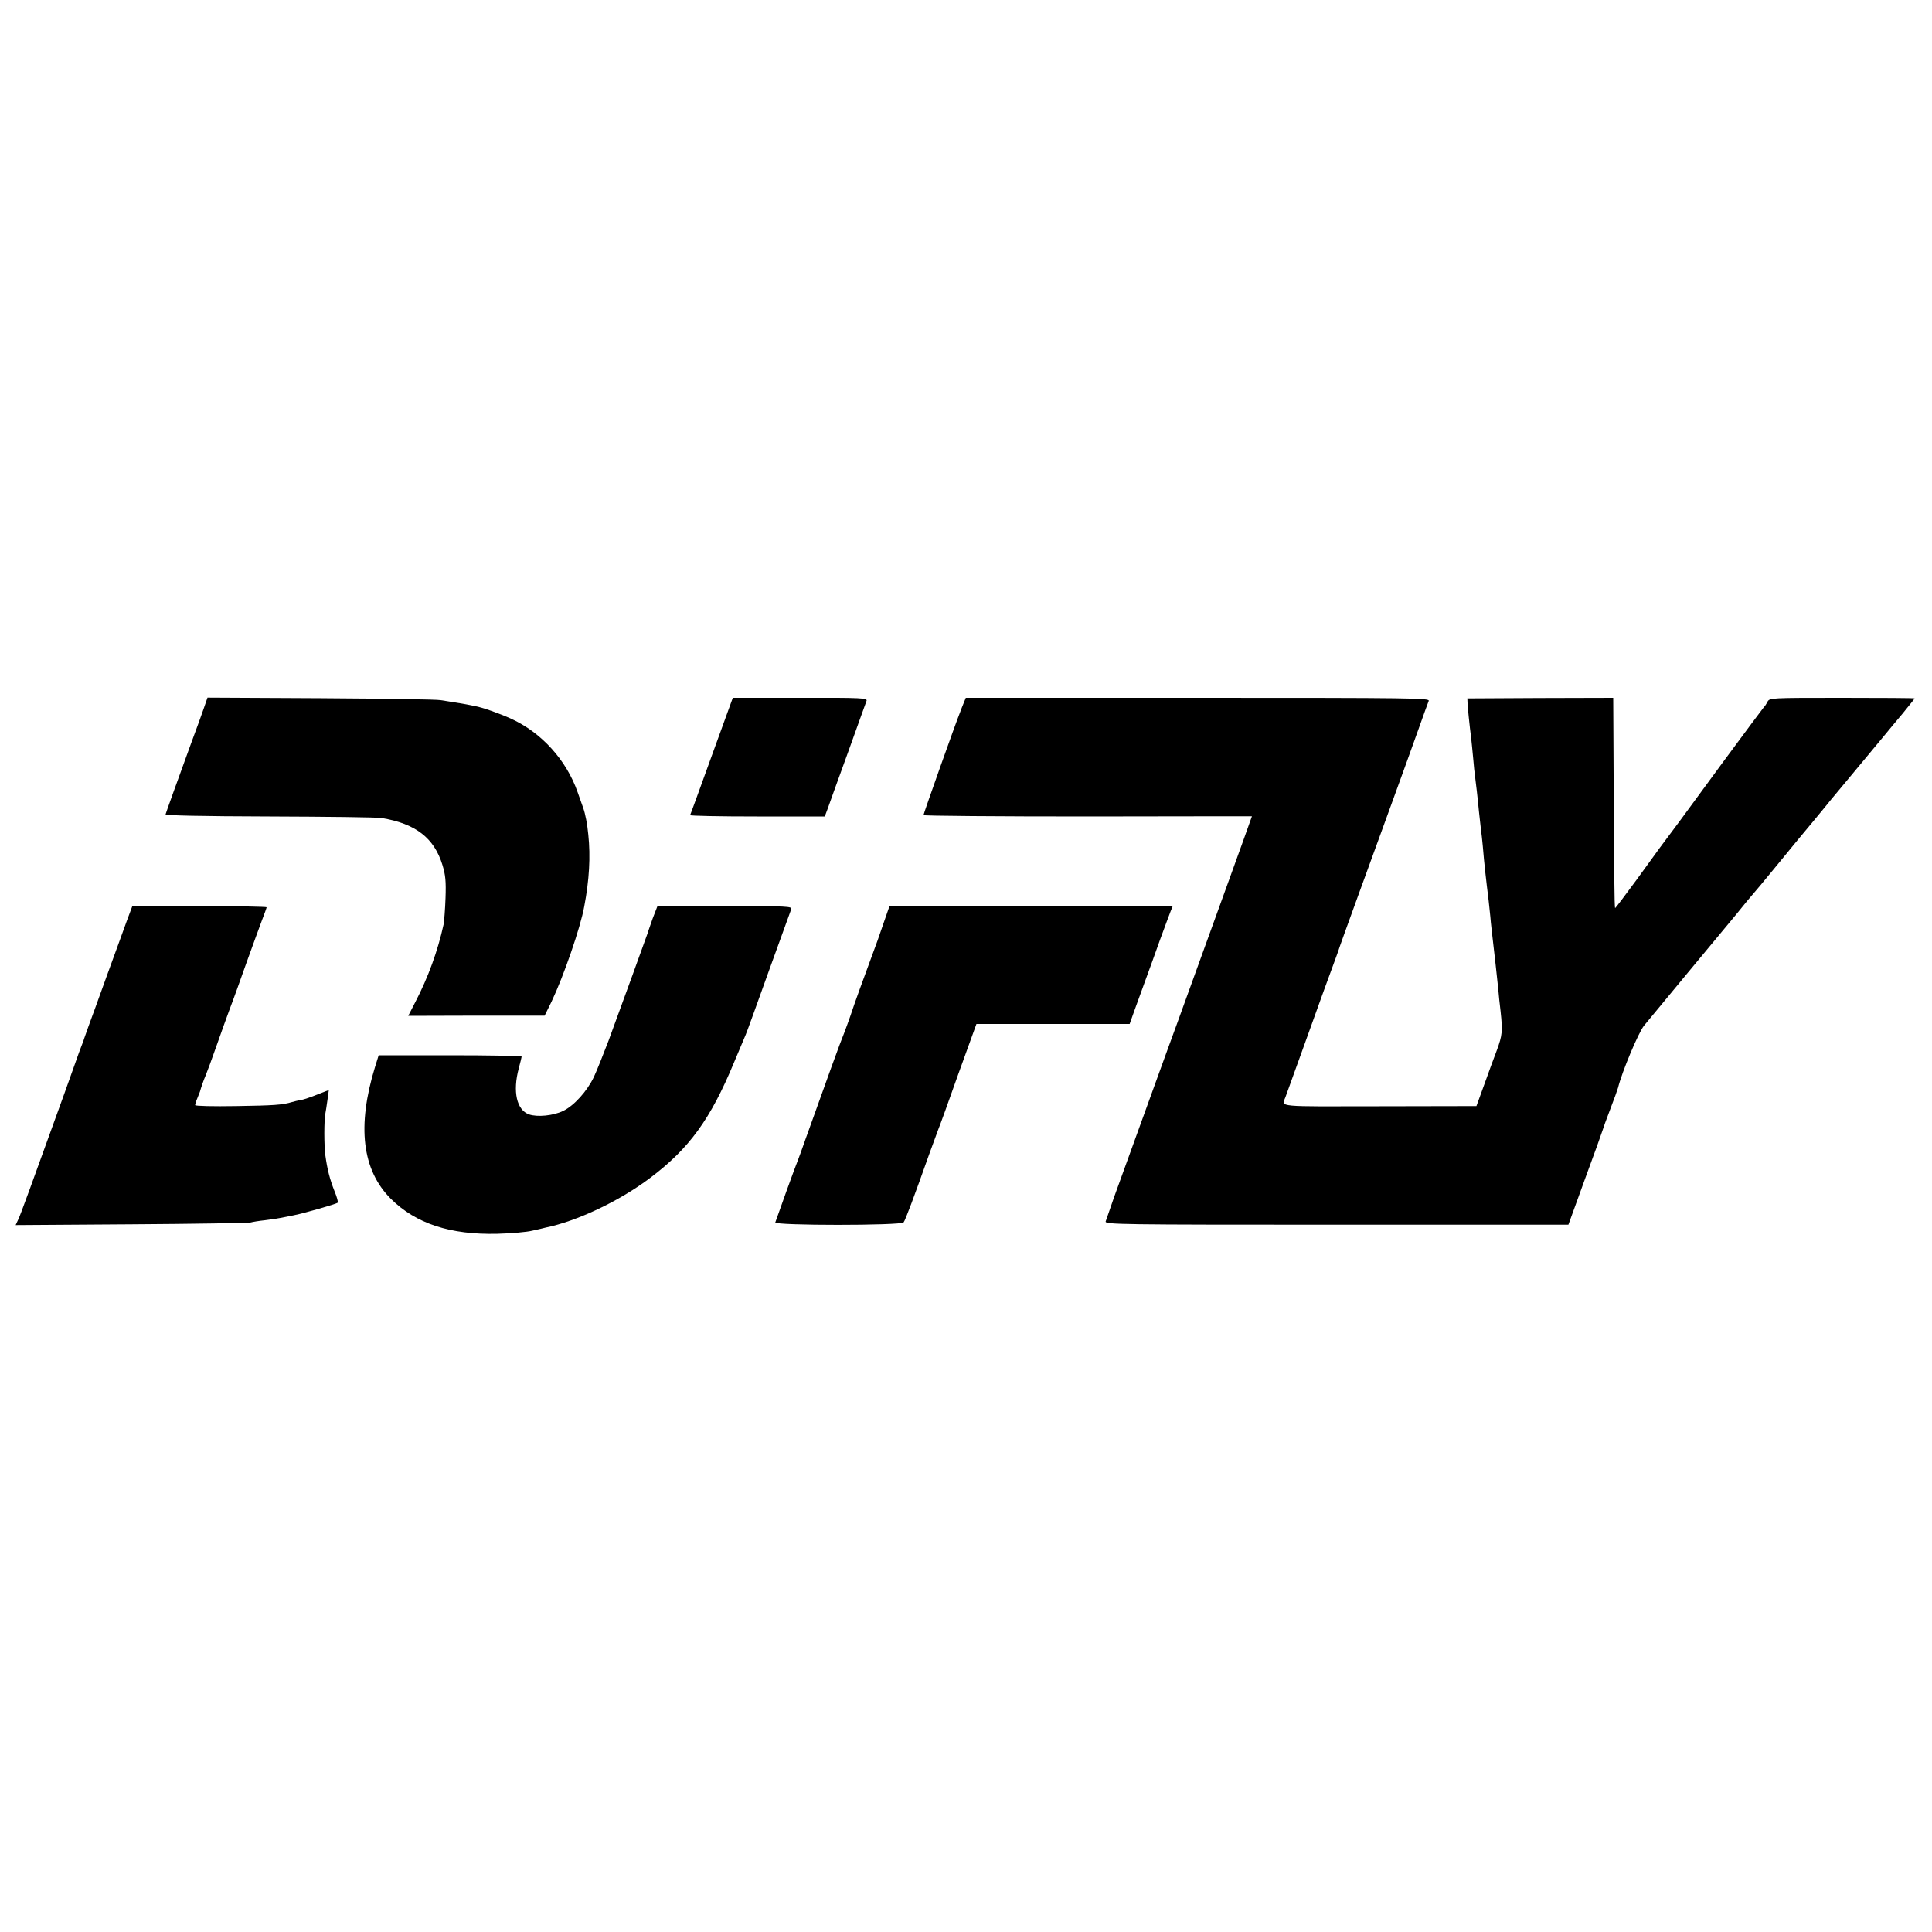
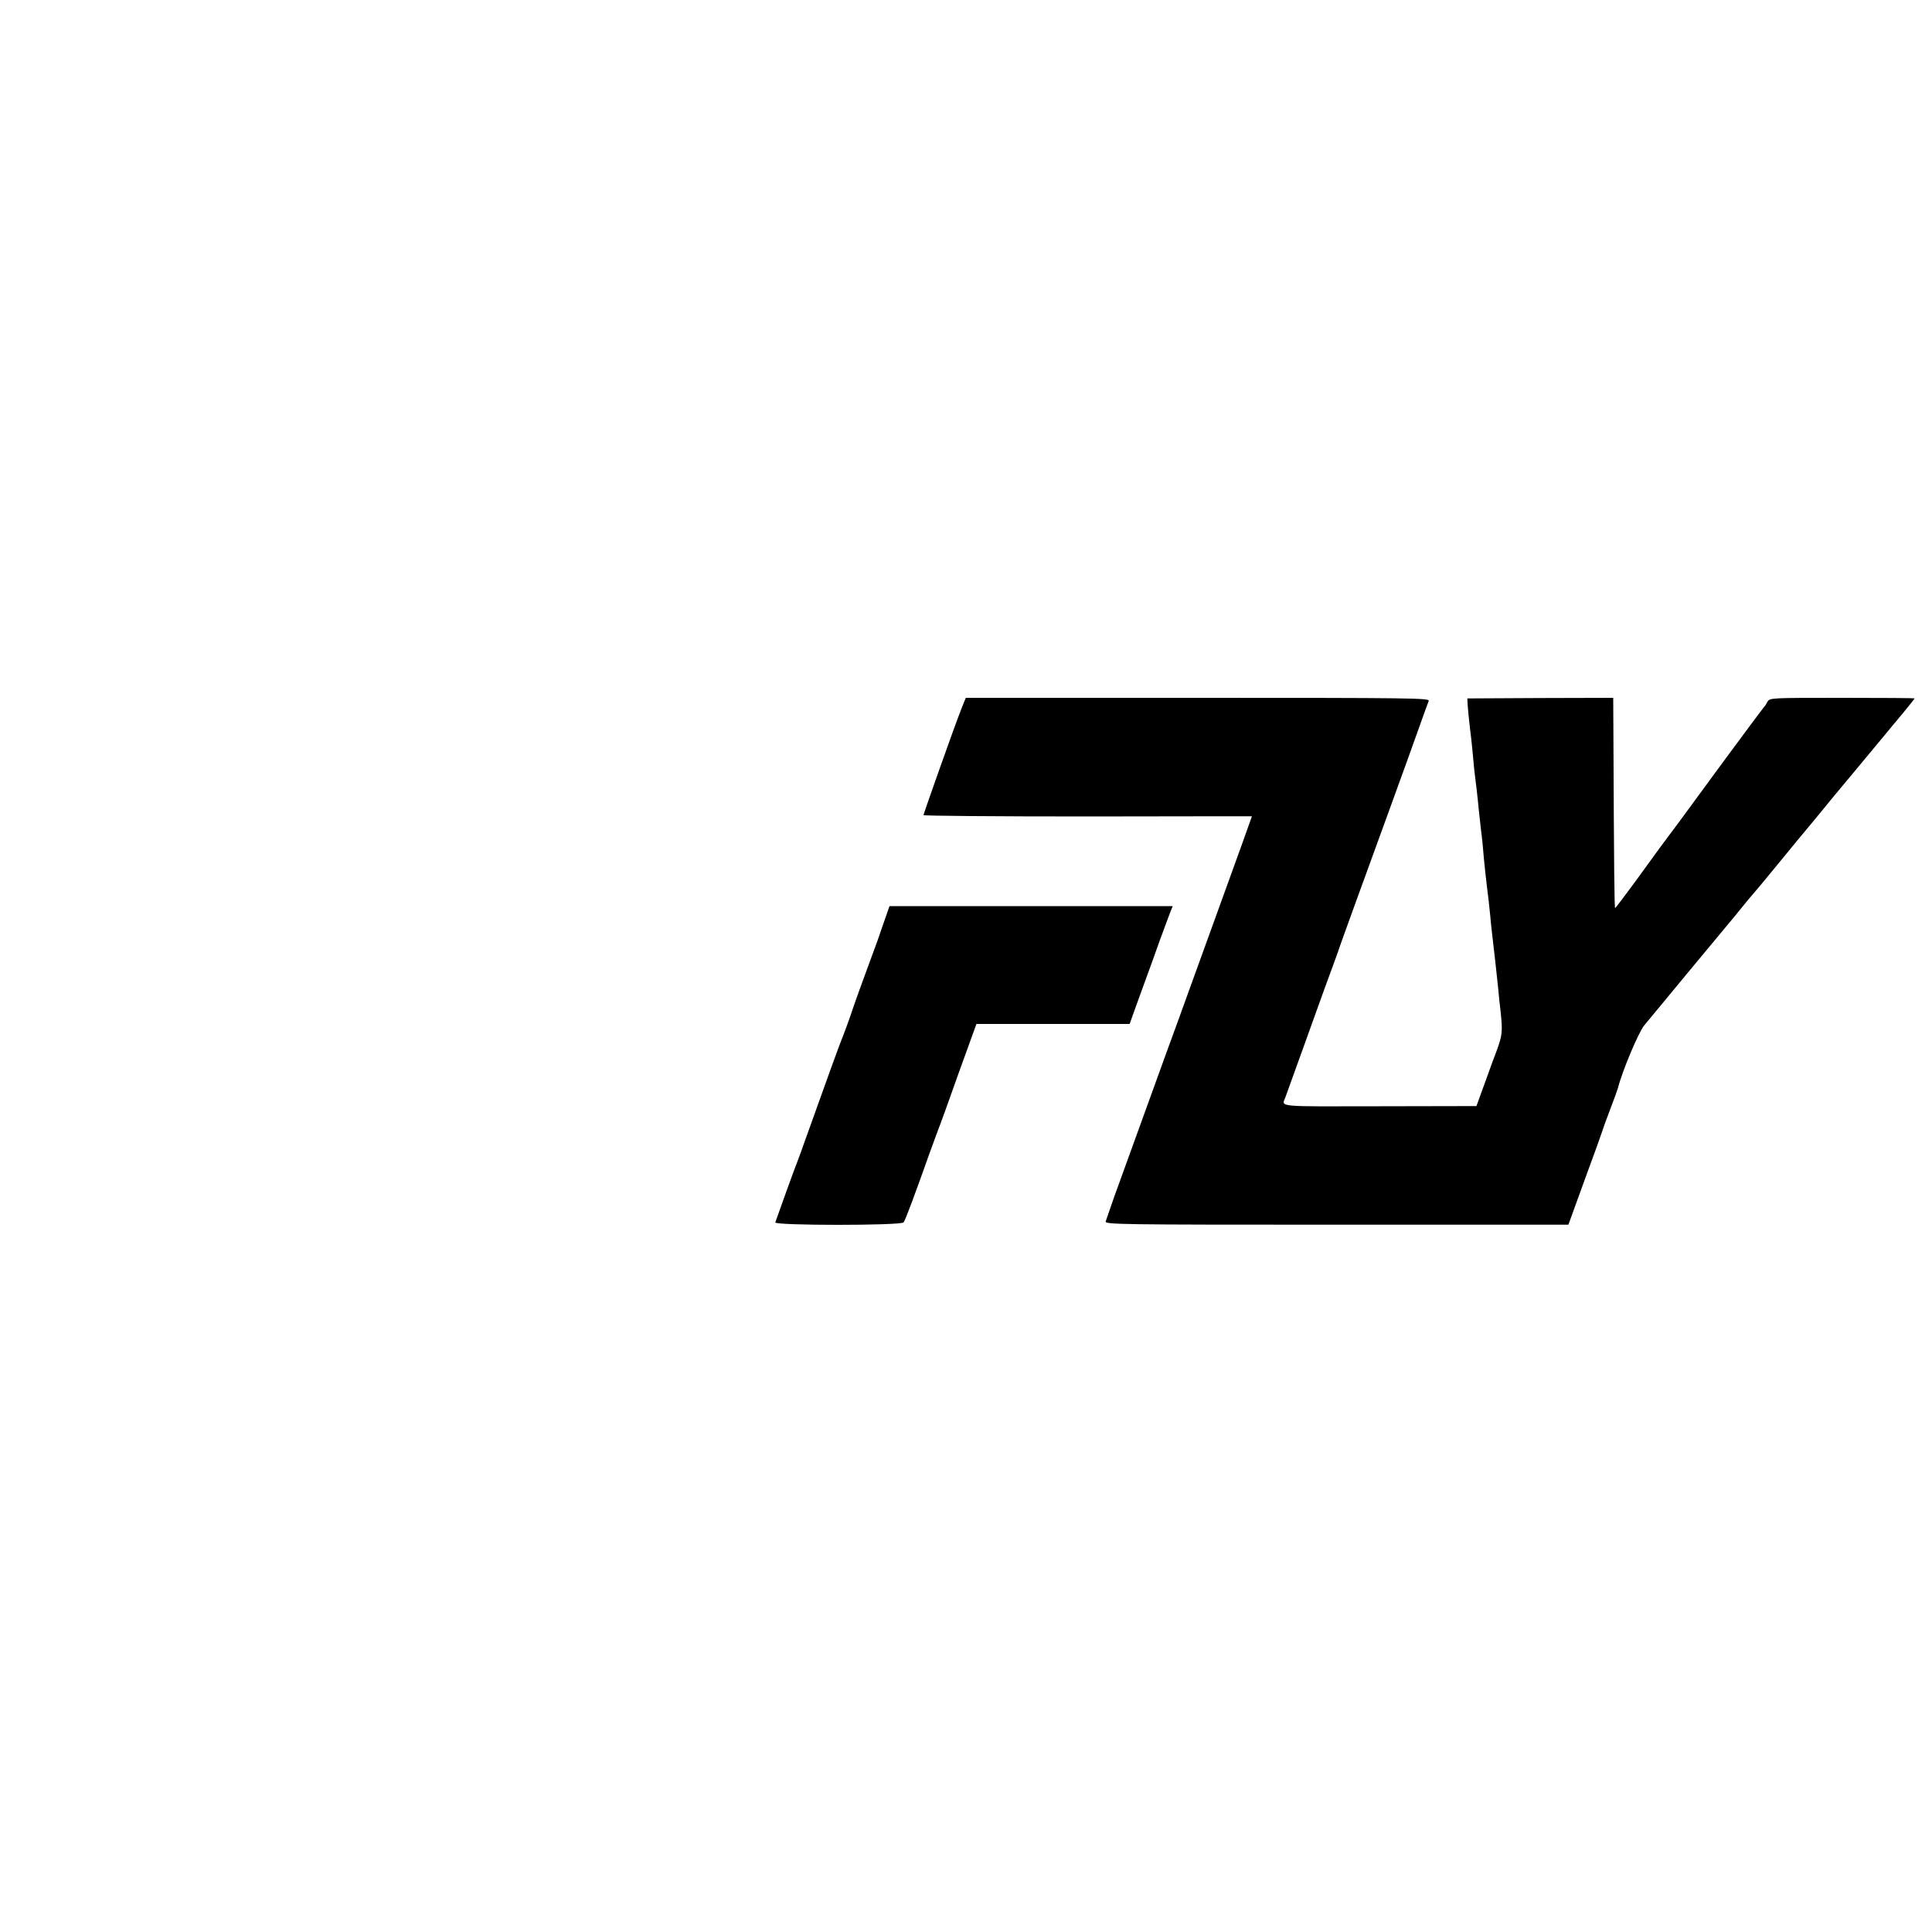
<svg xmlns="http://www.w3.org/2000/svg" version="1.0" width="1000pt" height="1000pt" viewBox="0 0 1000 1000" preserveAspectRatio="xMidYMid meet">
  <g transform="translate(0,1000) scale(0.1,-0.1)" fill="#000000" stroke="none">
-     <path d="M1056 6337 c-10 -29 -39 -110 -66 -182 -70 -192 -130 -359 -133 -370 -1 -6 187 -10 538 -11 297 -1 558 -4 580 -8 176 -29 272 -103 315 -243 16 -52 19 -85 16 -171 -2 -59 -7 -120 -10 -137 -30 -137 -80 -274 -146 -401 l-37 -72 353 1 353 0 36 73 c62 131 149 381 169 492 26 137 33 257 21 372 -5 53 -15 107 -27 140 -3 8 -16 44 -28 79 -58 167 -188 310 -345 381 -59 27 -150 59 -185 65 -14 3 -34 7 -45 9 -11 2 -38 7 -60 10 -22 4 -56 9 -75 12 -19 4 -298 8 -620 10 l-586 3 -18 -52z" />
-     <path d="M3684 6088 c-60 -166 -110 -304 -112 -307 -1 -4 155 -7 347 -7 l350 0 15 40 c8 23 55 154 105 291 49 138 93 258 96 267 6 15 -20 17 -343 16 l-349 0 -109 -300z" />
    <path d="M4988 6361 c-6 -14 -14 -35 -18 -46 -23 -56 -190 -527 -190 -534 0 -4 383 -7 850 -7 468 1 850 1 850 1 0 -1 -81 -227 -115 -320 -26 -71 -103 -285 -172 -475 -68 -190 -140 -385 -158 -435 -29 -79 -144 -397 -268 -740 -21 -60 -41 -118 -44 -127 -5 -16 73 -17 1195 -17 l1200 0 86 237 c48 130 89 244 91 252 2 8 20 58 40 110 20 52 38 102 40 110 20 82 106 287 135 322 34 42 409 494 475 573 18 22 46 56 61 75 16 19 31 37 34 40 3 3 50 59 104 125 54 66 107 131 119 145 12 14 52 62 89 107 37 45 76 92 86 105 18 21 197 237 277 333 18 22 60 73 94 113 33 41 61 75 61 77 0 2 -169 3 -375 3 -374 0 -375 0 -387 -21 -6 -12 -14 -24 -18 -27 -3 -3 -100 -133 -215 -289 -198 -271 -285 -388 -323 -438 -9 -13 -64 -88 -122 -168 -58 -79 -107 -144 -110 -145 -4 0 -6 199 -9 892 l-1 196 -377 -1 -378 -2 1 -25 c1 -23 10 -113 19 -183 2 -15 6 -60 10 -100 3 -40 8 -83 10 -97 4 -30 13 -105 20 -180 3 -30 8 -71 10 -90 3 -19 7 -60 10 -90 7 -88 17 -175 30 -280 3 -25 7 -63 9 -85 3 -39 6 -60 27 -245 5 -47 11 -105 14 -130 2 -25 7 -76 12 -115 11 -103 9 -123 -19 -200 -15 -38 -44 -119 -66 -180 l-40 -110 -501 -1 c-540 -1 -508 -5 -488 46 11 30 50 138 92 255 62 174 165 458 172 475 3 8 7 20 9 25 1 6 48 136 104 290 56 154 120 330 142 390 105 289 123 339 168 465 26 74 51 142 55 152 6 15 -80 16 -1195 16 l-1201 0 -11 -27z" />
-     <path d="M658 5238 c-14 -40 -61 -167 -103 -283 -41 -115 -86 -237 -98 -270 -12 -33 -22 -62 -23 -65 0 -3 -6 -17 -12 -33 -6 -15 -20 -53 -31 -85 -11 -31 -36 -102 -56 -157 -176 -487 -229 -634 -241 -658 l-13 -28 597 4 c328 2 606 7 617 9 11 3 45 9 76 12 31 4 67 9 80 12 13 2 45 9 71 14 58 12 219 58 226 65 3 3 -4 29 -16 58 -25 63 -38 114 -48 187 -7 54 -7 178 0 216 2 10 7 42 11 71 l7 51 -59 -23 c-32 -13 -70 -26 -86 -29 -15 -2 -35 -7 -45 -10 -49 -15 -94 -18 -289 -21 -117 -2 -213 0 -213 5 0 5 5 21 12 37 6 15 12 30 13 33 5 19 19 60 30 85 7 17 32 84 55 150 23 66 55 154 70 195 16 41 54 147 85 235 32 88 68 188 81 222 13 34 24 64 24 67 0 3 -156 6 -348 6 l-347 0 -27 -72z" />
-     <path d="M3379 5248 c-12 -35 -24 -67 -25 -73 -4 -12 -139 -385 -204 -561 -27 -71 -61 -156 -76 -188 -35 -74 -103 -149 -159 -176 -51 -25 -134 -33 -177 -18 -64 23 -85 118 -53 238 8 30 15 58 15 61 0 4 -166 7 -370 7 l-370 0 -19 -61 c-94 -306 -67 -533 82 -682 129 -128 307 -187 552 -181 72 2 153 9 180 16 28 6 58 13 69 16 162 33 382 137 541 257 202 152 312 303 434 597 29 69 56 134 61 145 5 11 58 157 118 325 61 168 113 313 117 323 7 16 -14 17 -343 17 l-349 0 -24 -62z" />
    <path d="M4572 5218 c-17 -51 -43 -124 -58 -163 -42 -113 -94 -256 -113 -315 -11 -30 -24 -68 -31 -85 -19 -45 -91 -244 -202 -555 -16 -47 -34 -94 -38 -105 -5 -11 -32 -85 -61 -165 -28 -80 -54 -150 -56 -157 -7 -17 651 -17 664 0 9 11 56 137 134 357 17 47 37 101 44 120 8 19 56 151 106 293 l93 257 397 0 396 0 26 73 c14 39 40 110 57 157 17 47 51 139 74 205 24 66 49 132 55 148 l11 27 -733 0 -733 0 -32 -92z" />
  </g>
</svg>